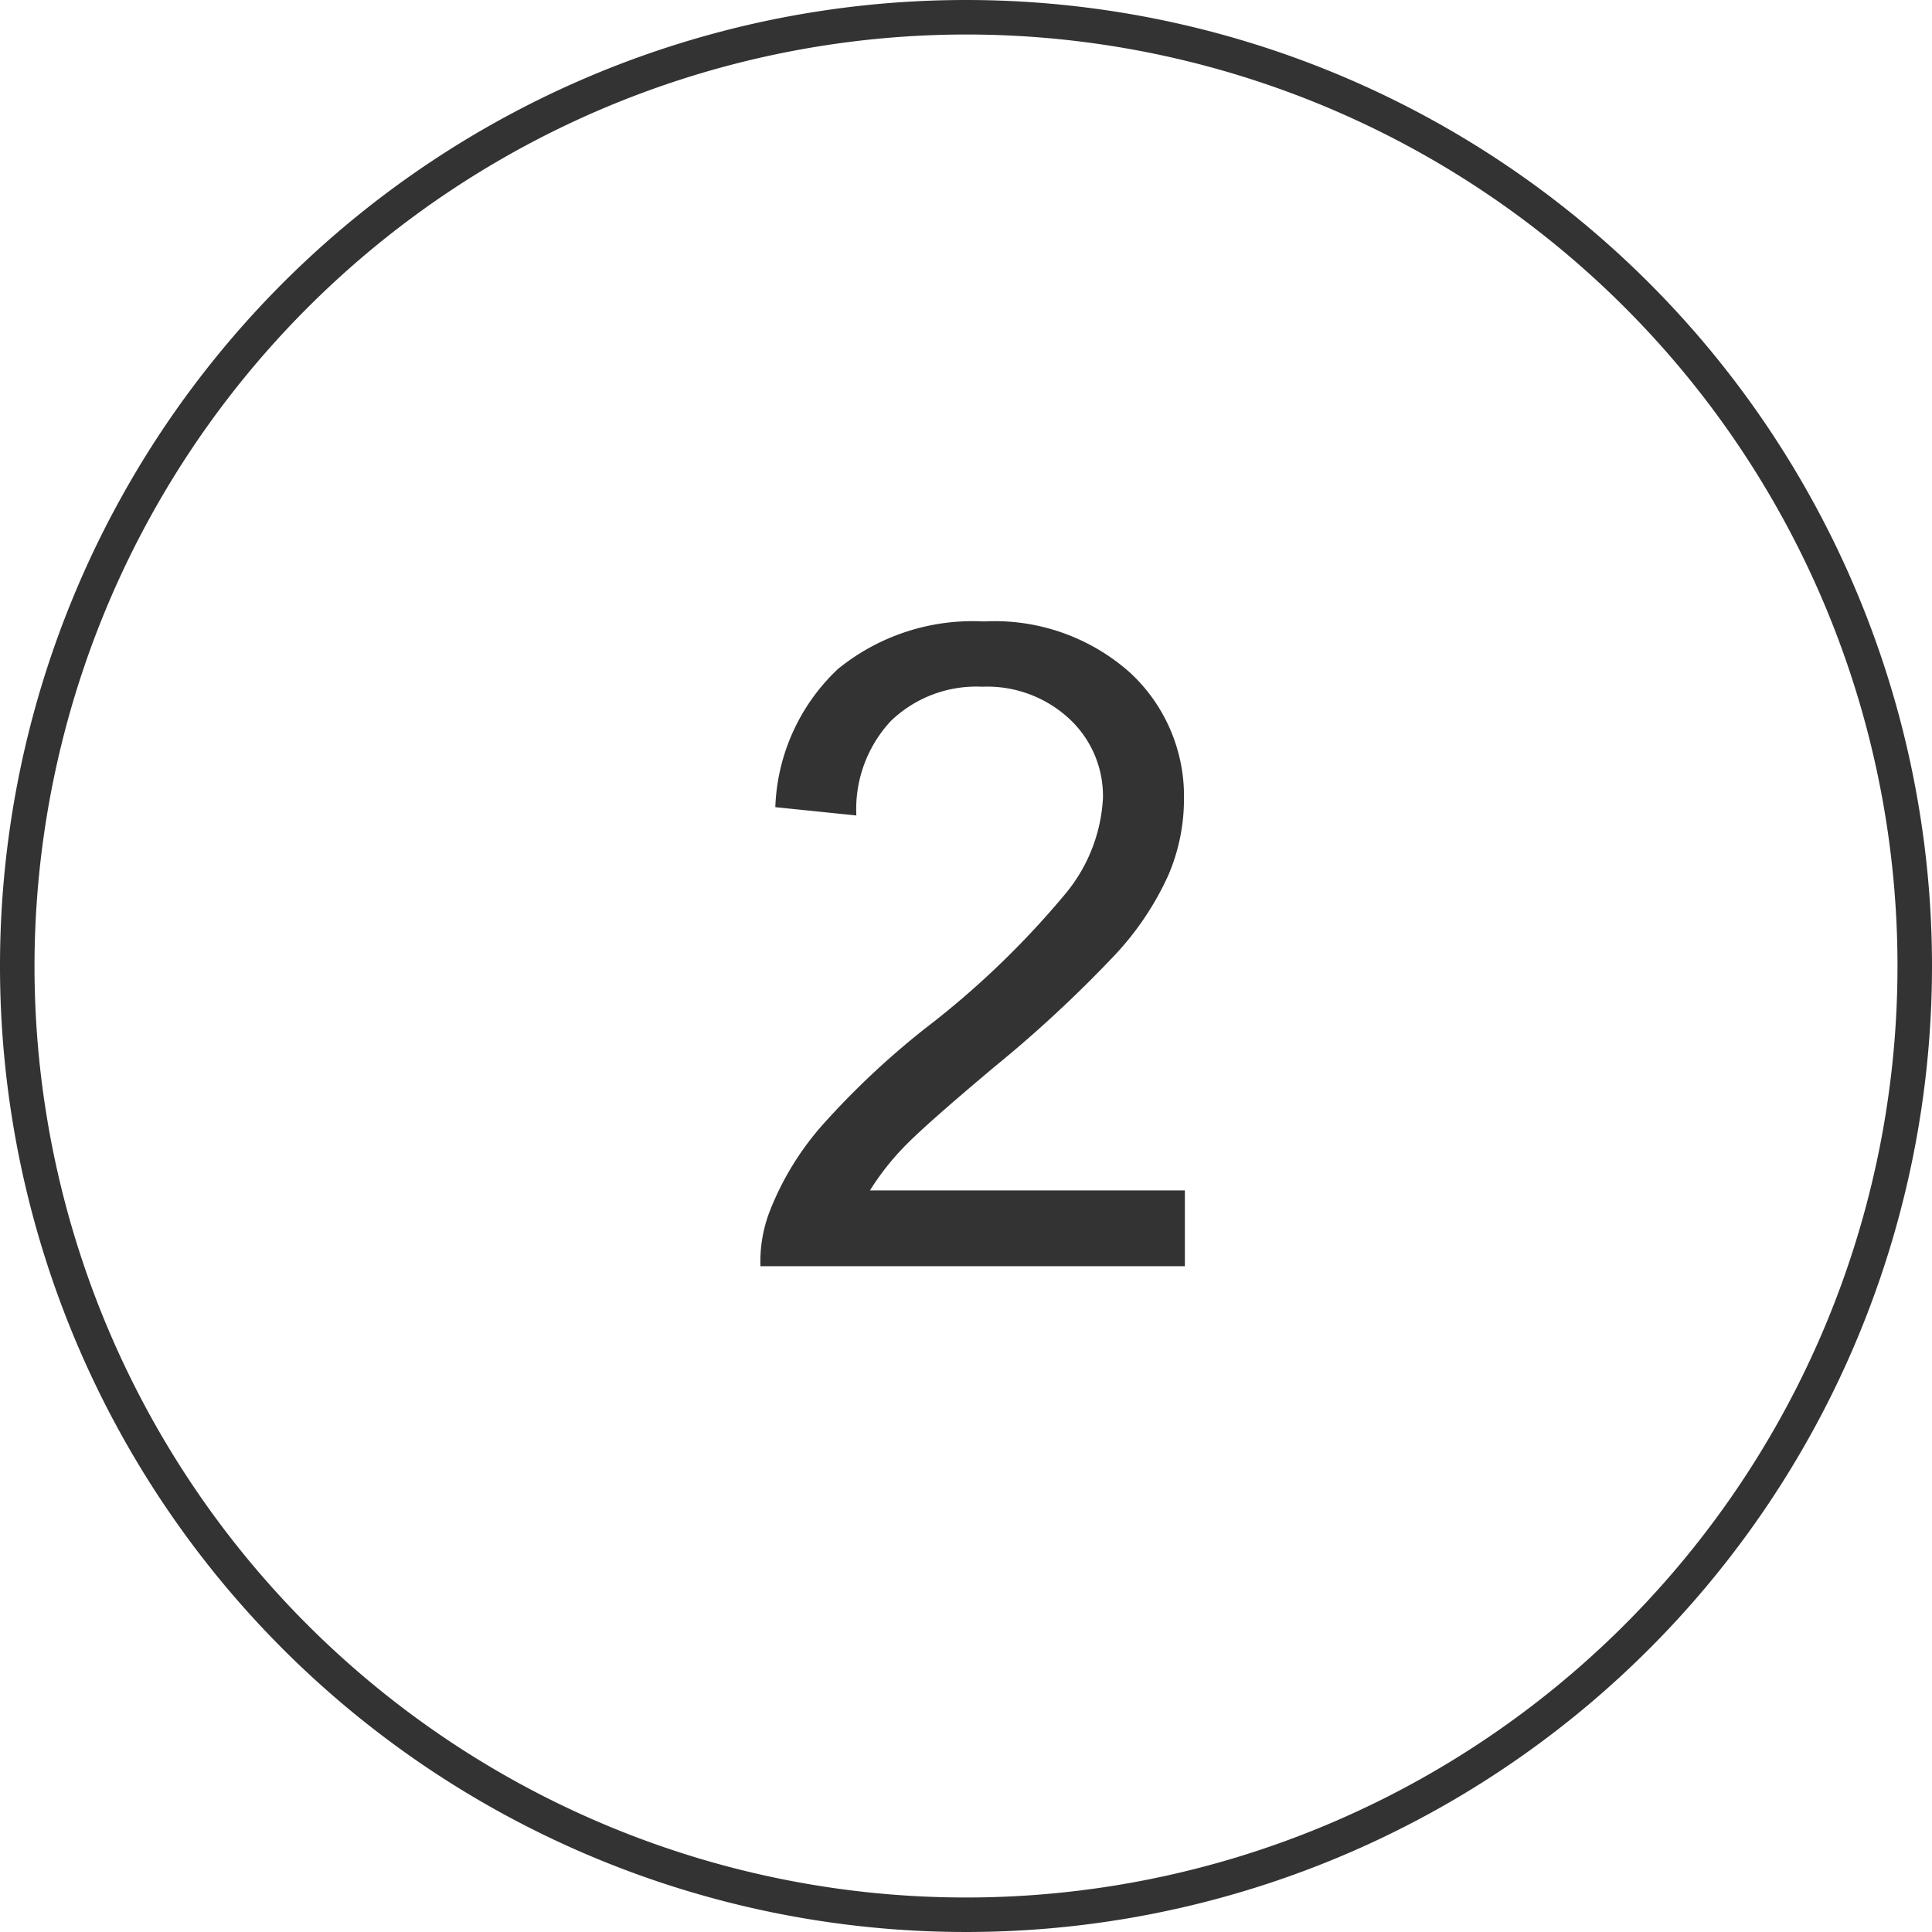
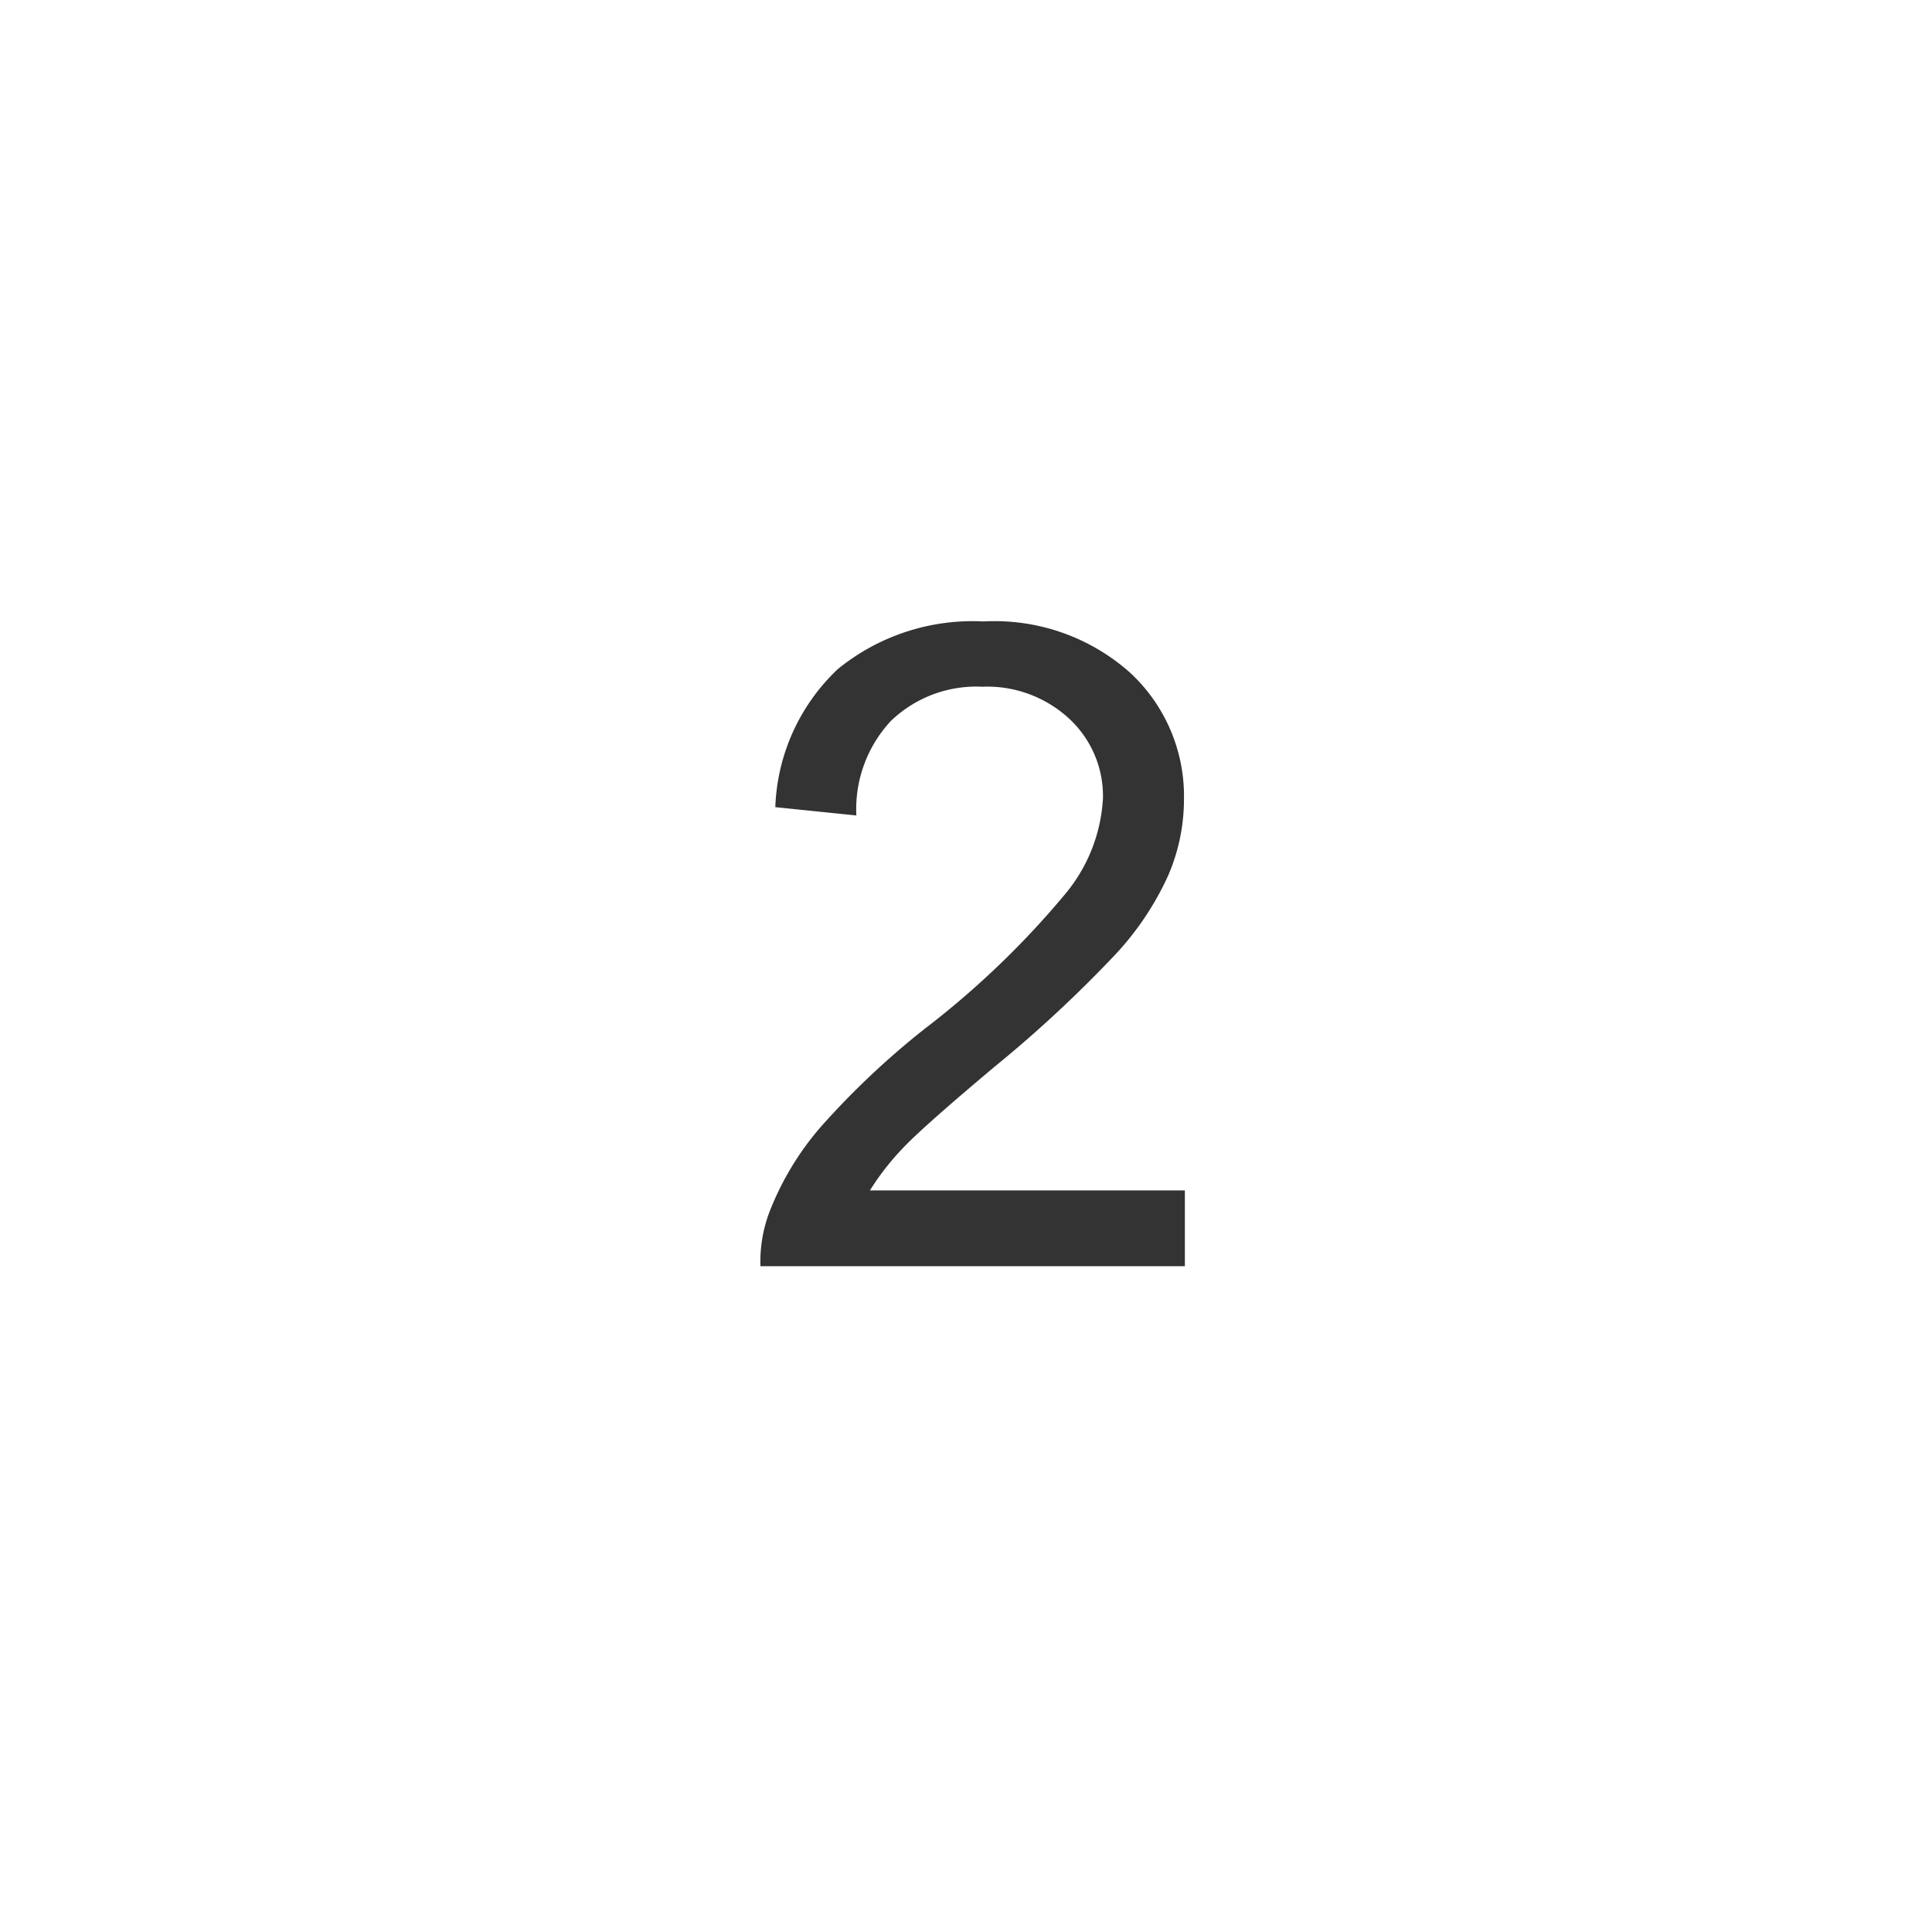
<svg xmlns="http://www.w3.org/2000/svg" width="56" height="56" viewBox="0 0 56 56">
  <title>feature-no-12</title>
  <g id="レイヤー_2" data-name="レイヤー 2">
    <g id="main">
      <path d="M34.344,34.505v2.196H22.042a4.037,4.037,0,0,1,.267-1.587,8.388,8.388,0,0,1,1.504-2.476,23.592,23.592,0,0,1,2.99-2.818,25.326,25.326,0,0,0,4.101-3.941,4.723,4.723,0,0,0,1.066-2.749,3.053,3.053,0,0,0-.971-2.291,3.503,3.503,0,0,0-2.533-.934,3.569,3.569,0,0,0-2.641.99,3.746,3.746,0,0,0-1.003,2.742l-2.349-.241a5.779,5.779,0,0,1,1.815-4.005,6.189,6.189,0,0,1,4.228-1.378,5.899,5.899,0,0,1,4.24,1.485,4.877,4.877,0,0,1,1.562,3.682,5.58,5.58,0,0,1-.457,2.196A8.512,8.512,0,0,1,32.345,27.65a36.833,36.833,0,0,1-3.523,3.275q-2.057,1.727-2.641,2.343a7.534,7.534,0,0,0-.965,1.237Z" fill="#333" />
-       <path d="M28,1A27,27,0,1,1,1,28,27.03,27.03,0,0,1,28,1m0-1A28,28,0,1,0,56,28,28,28,0,0,0,28,0Z" fill="#333" />
    </g>
  </g>
</svg>